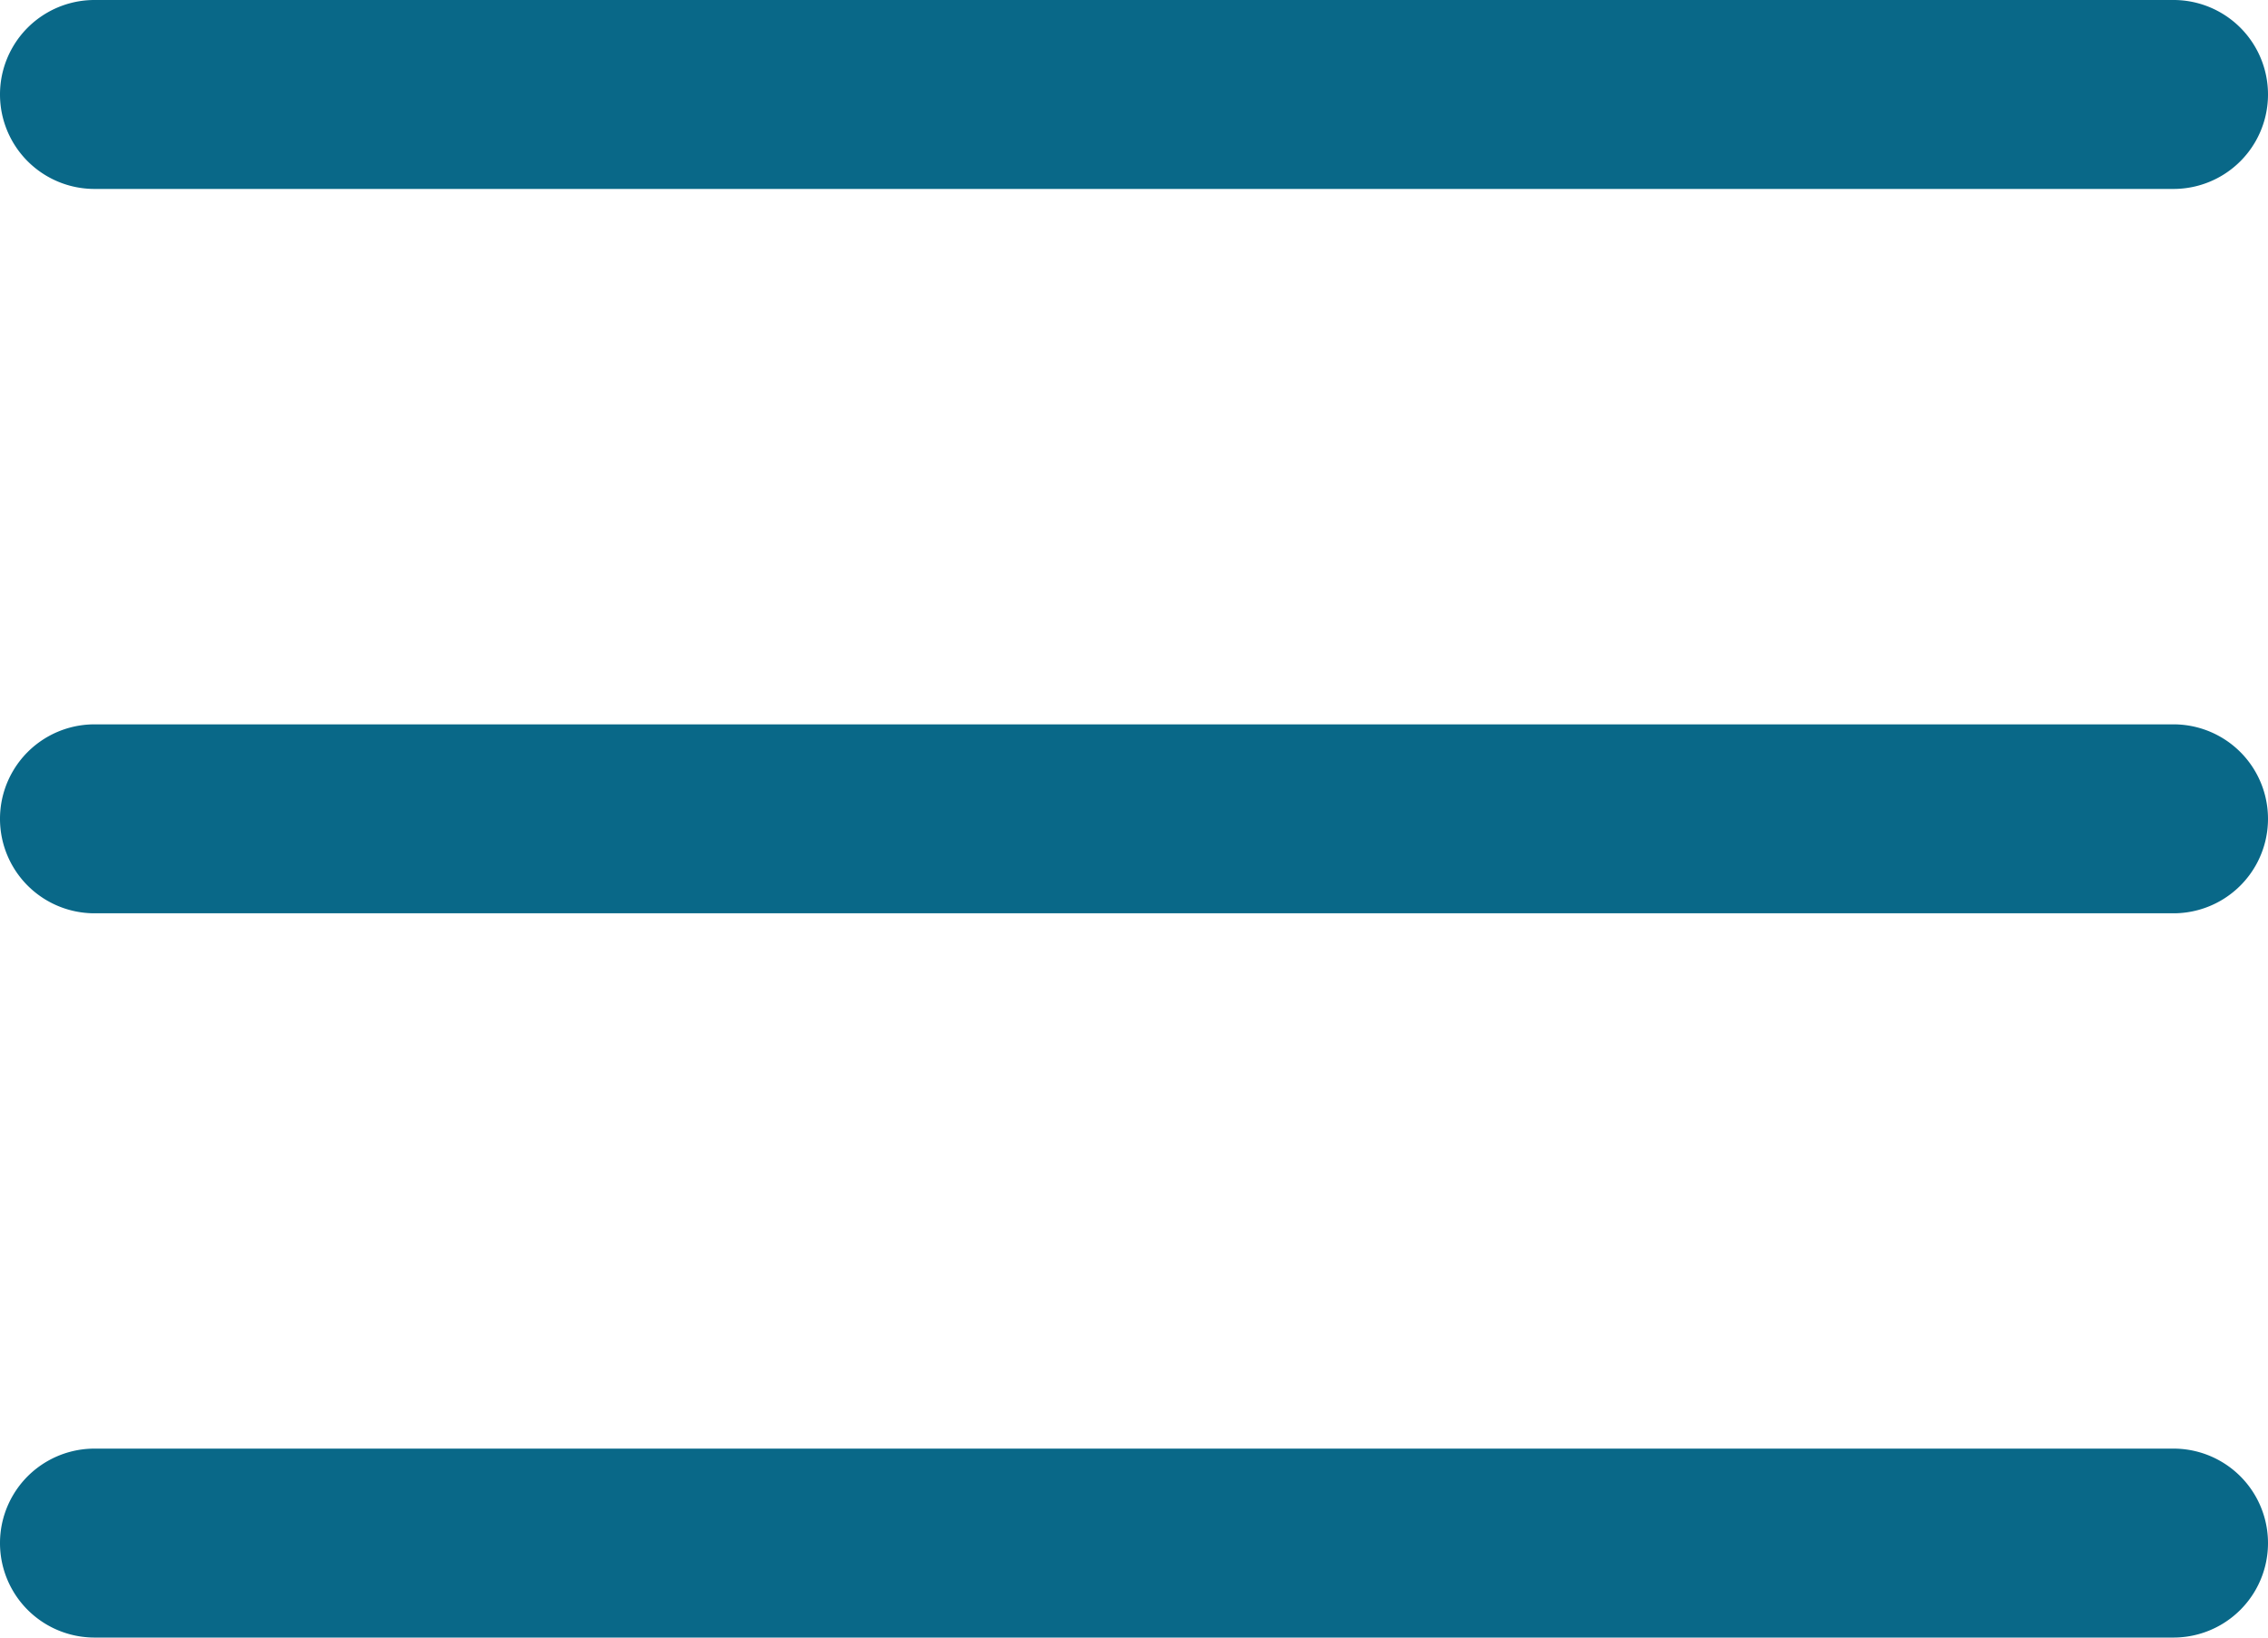
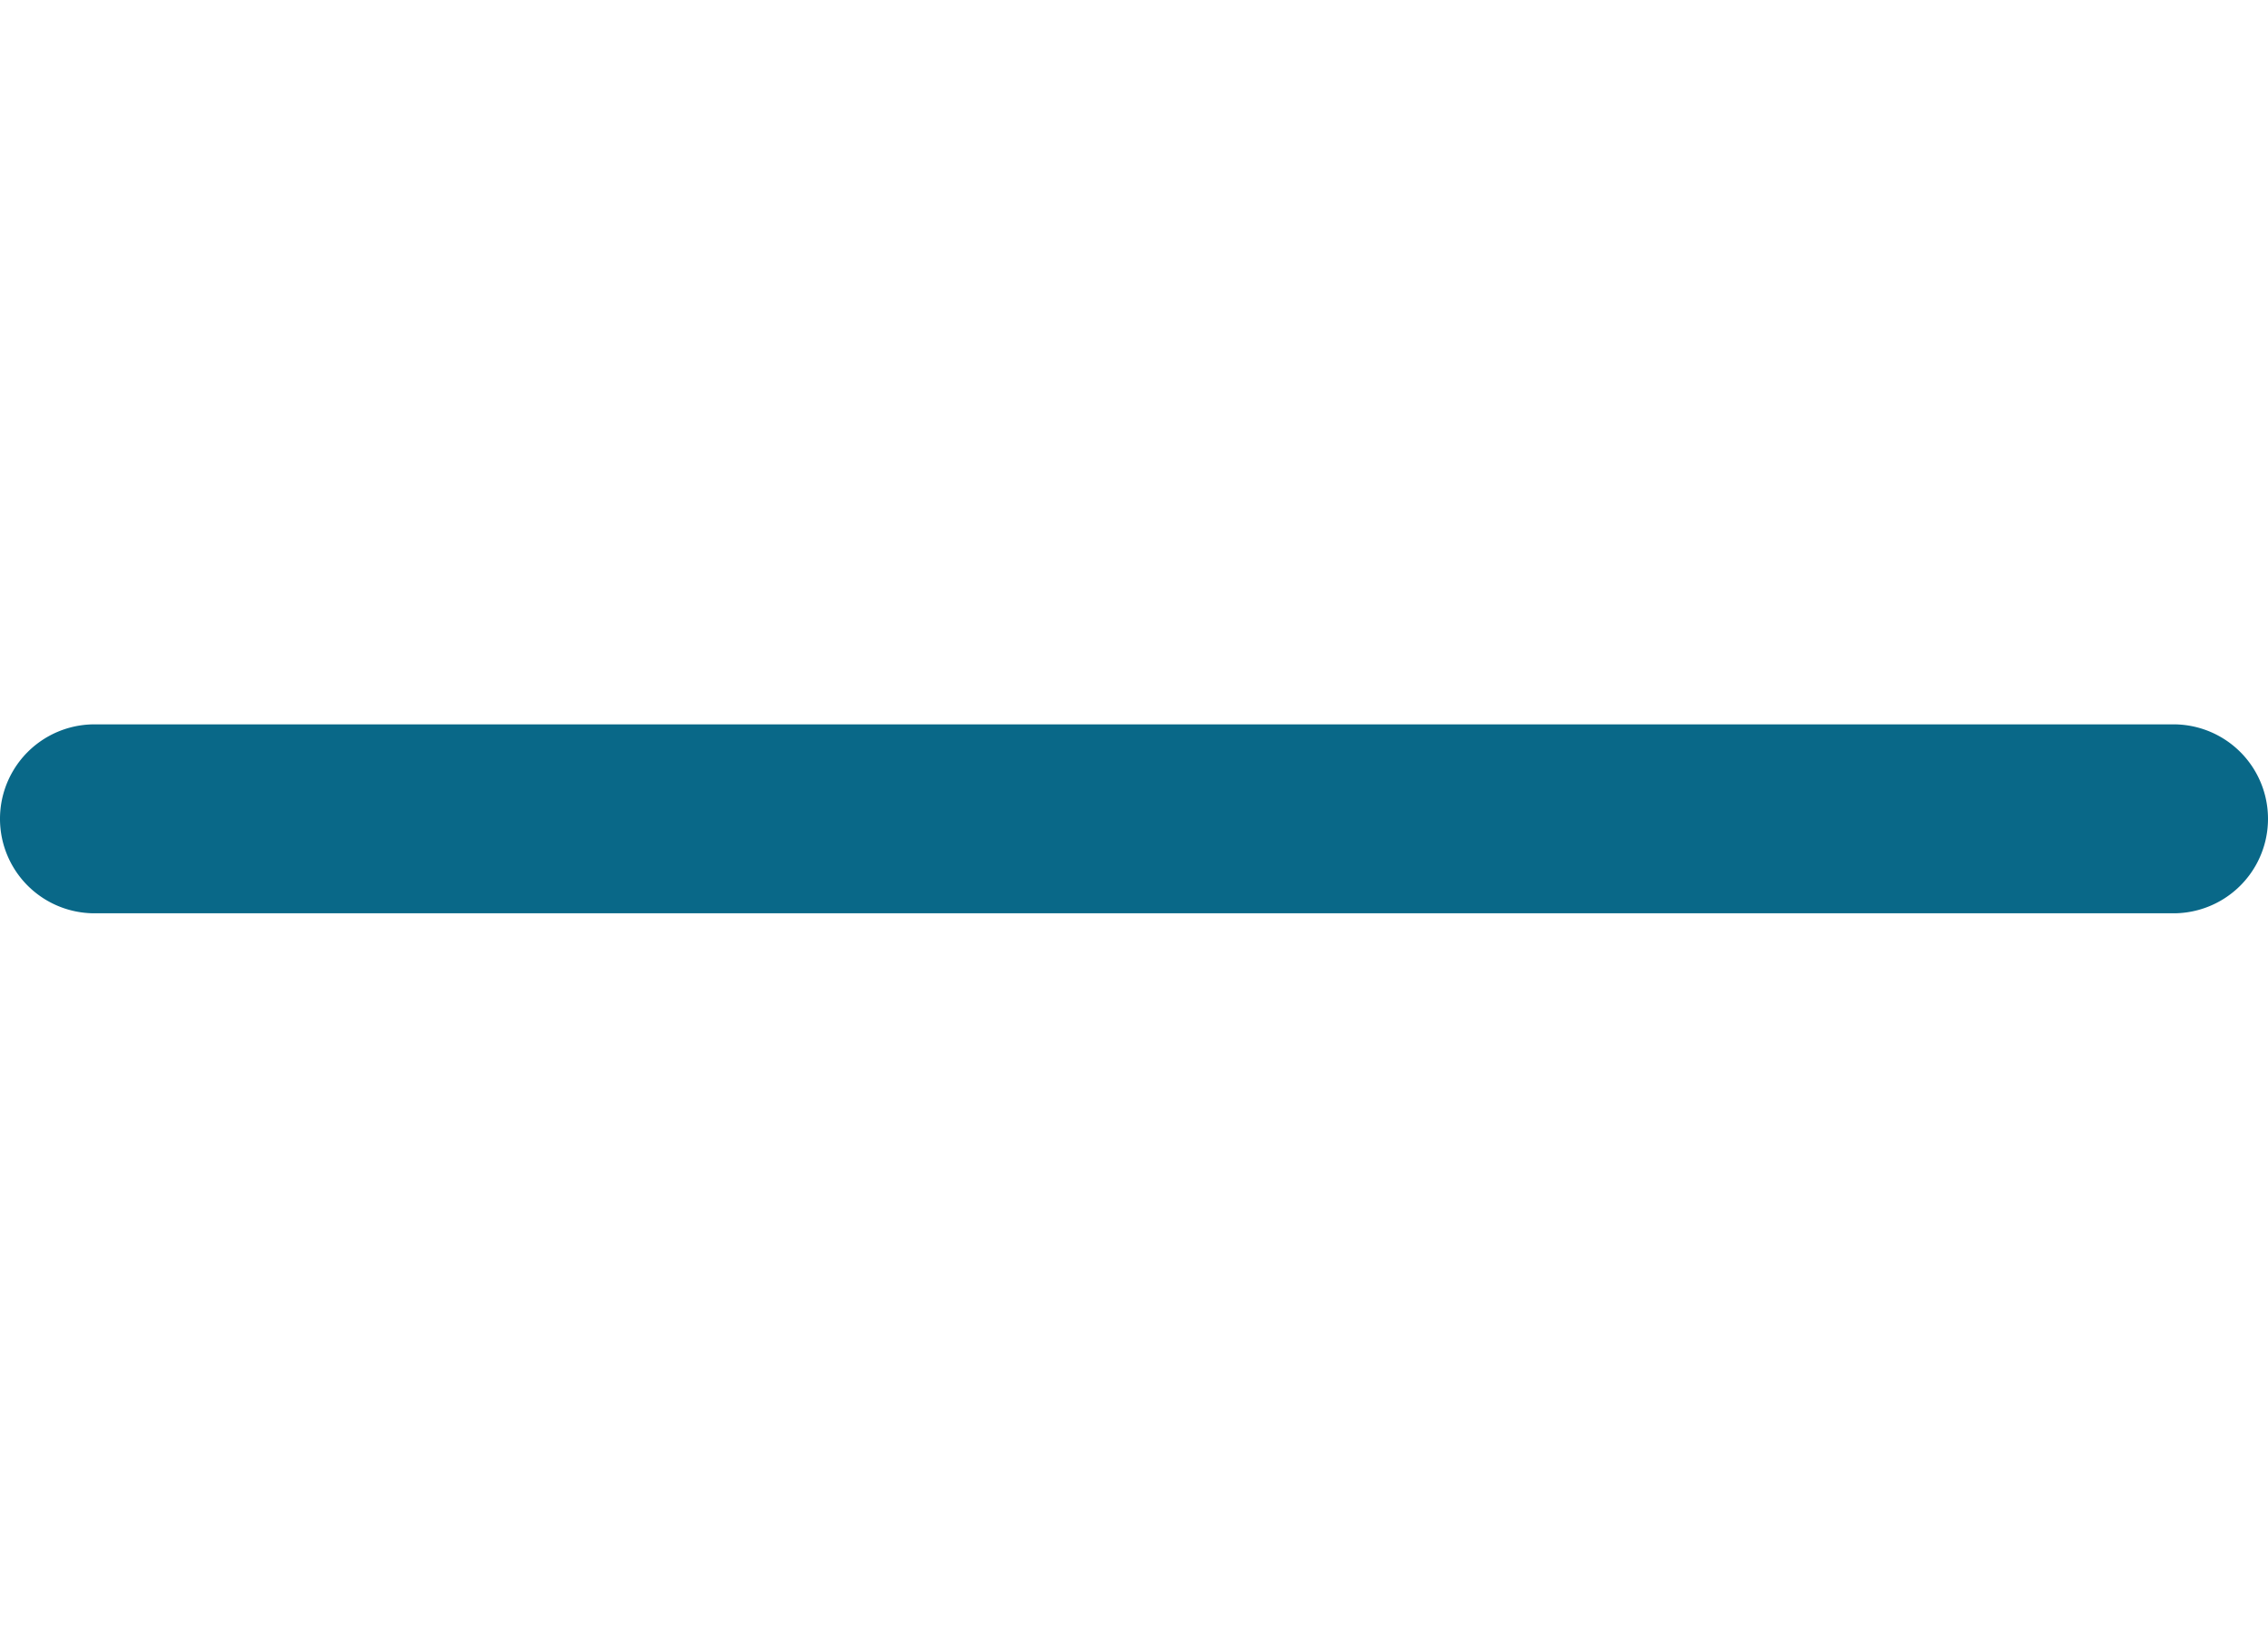
<svg xmlns="http://www.w3.org/2000/svg" id="menu" width="23.33" height="16.85" viewBox="0 0 23.33 16.85">
  <path id="Path_16" data-name="Path 16" d="M22.358,124.612H.972a.972.972,0,0,1,0-1.944H22.358a.972.972,0,0,1,0,1.944Zm0,0" transform="translate(0 -115.215)" fill="#096888" />
-   <path id="Path_17" data-name="Path 17" d="M22.358,1.944H.972A.972.972,0,0,1,.972,0H22.358a.972.972,0,1,1,0,1.944Zm0,0" fill="#096888" />
-   <path id="Path_18" data-name="Path 18" d="M22.358,247.276H.972a.972.972,0,0,1,0-1.944H22.358a.972.972,0,1,1,0,1.944Zm0,0" transform="translate(0 -230.427)" fill="#096888" />
</svg>